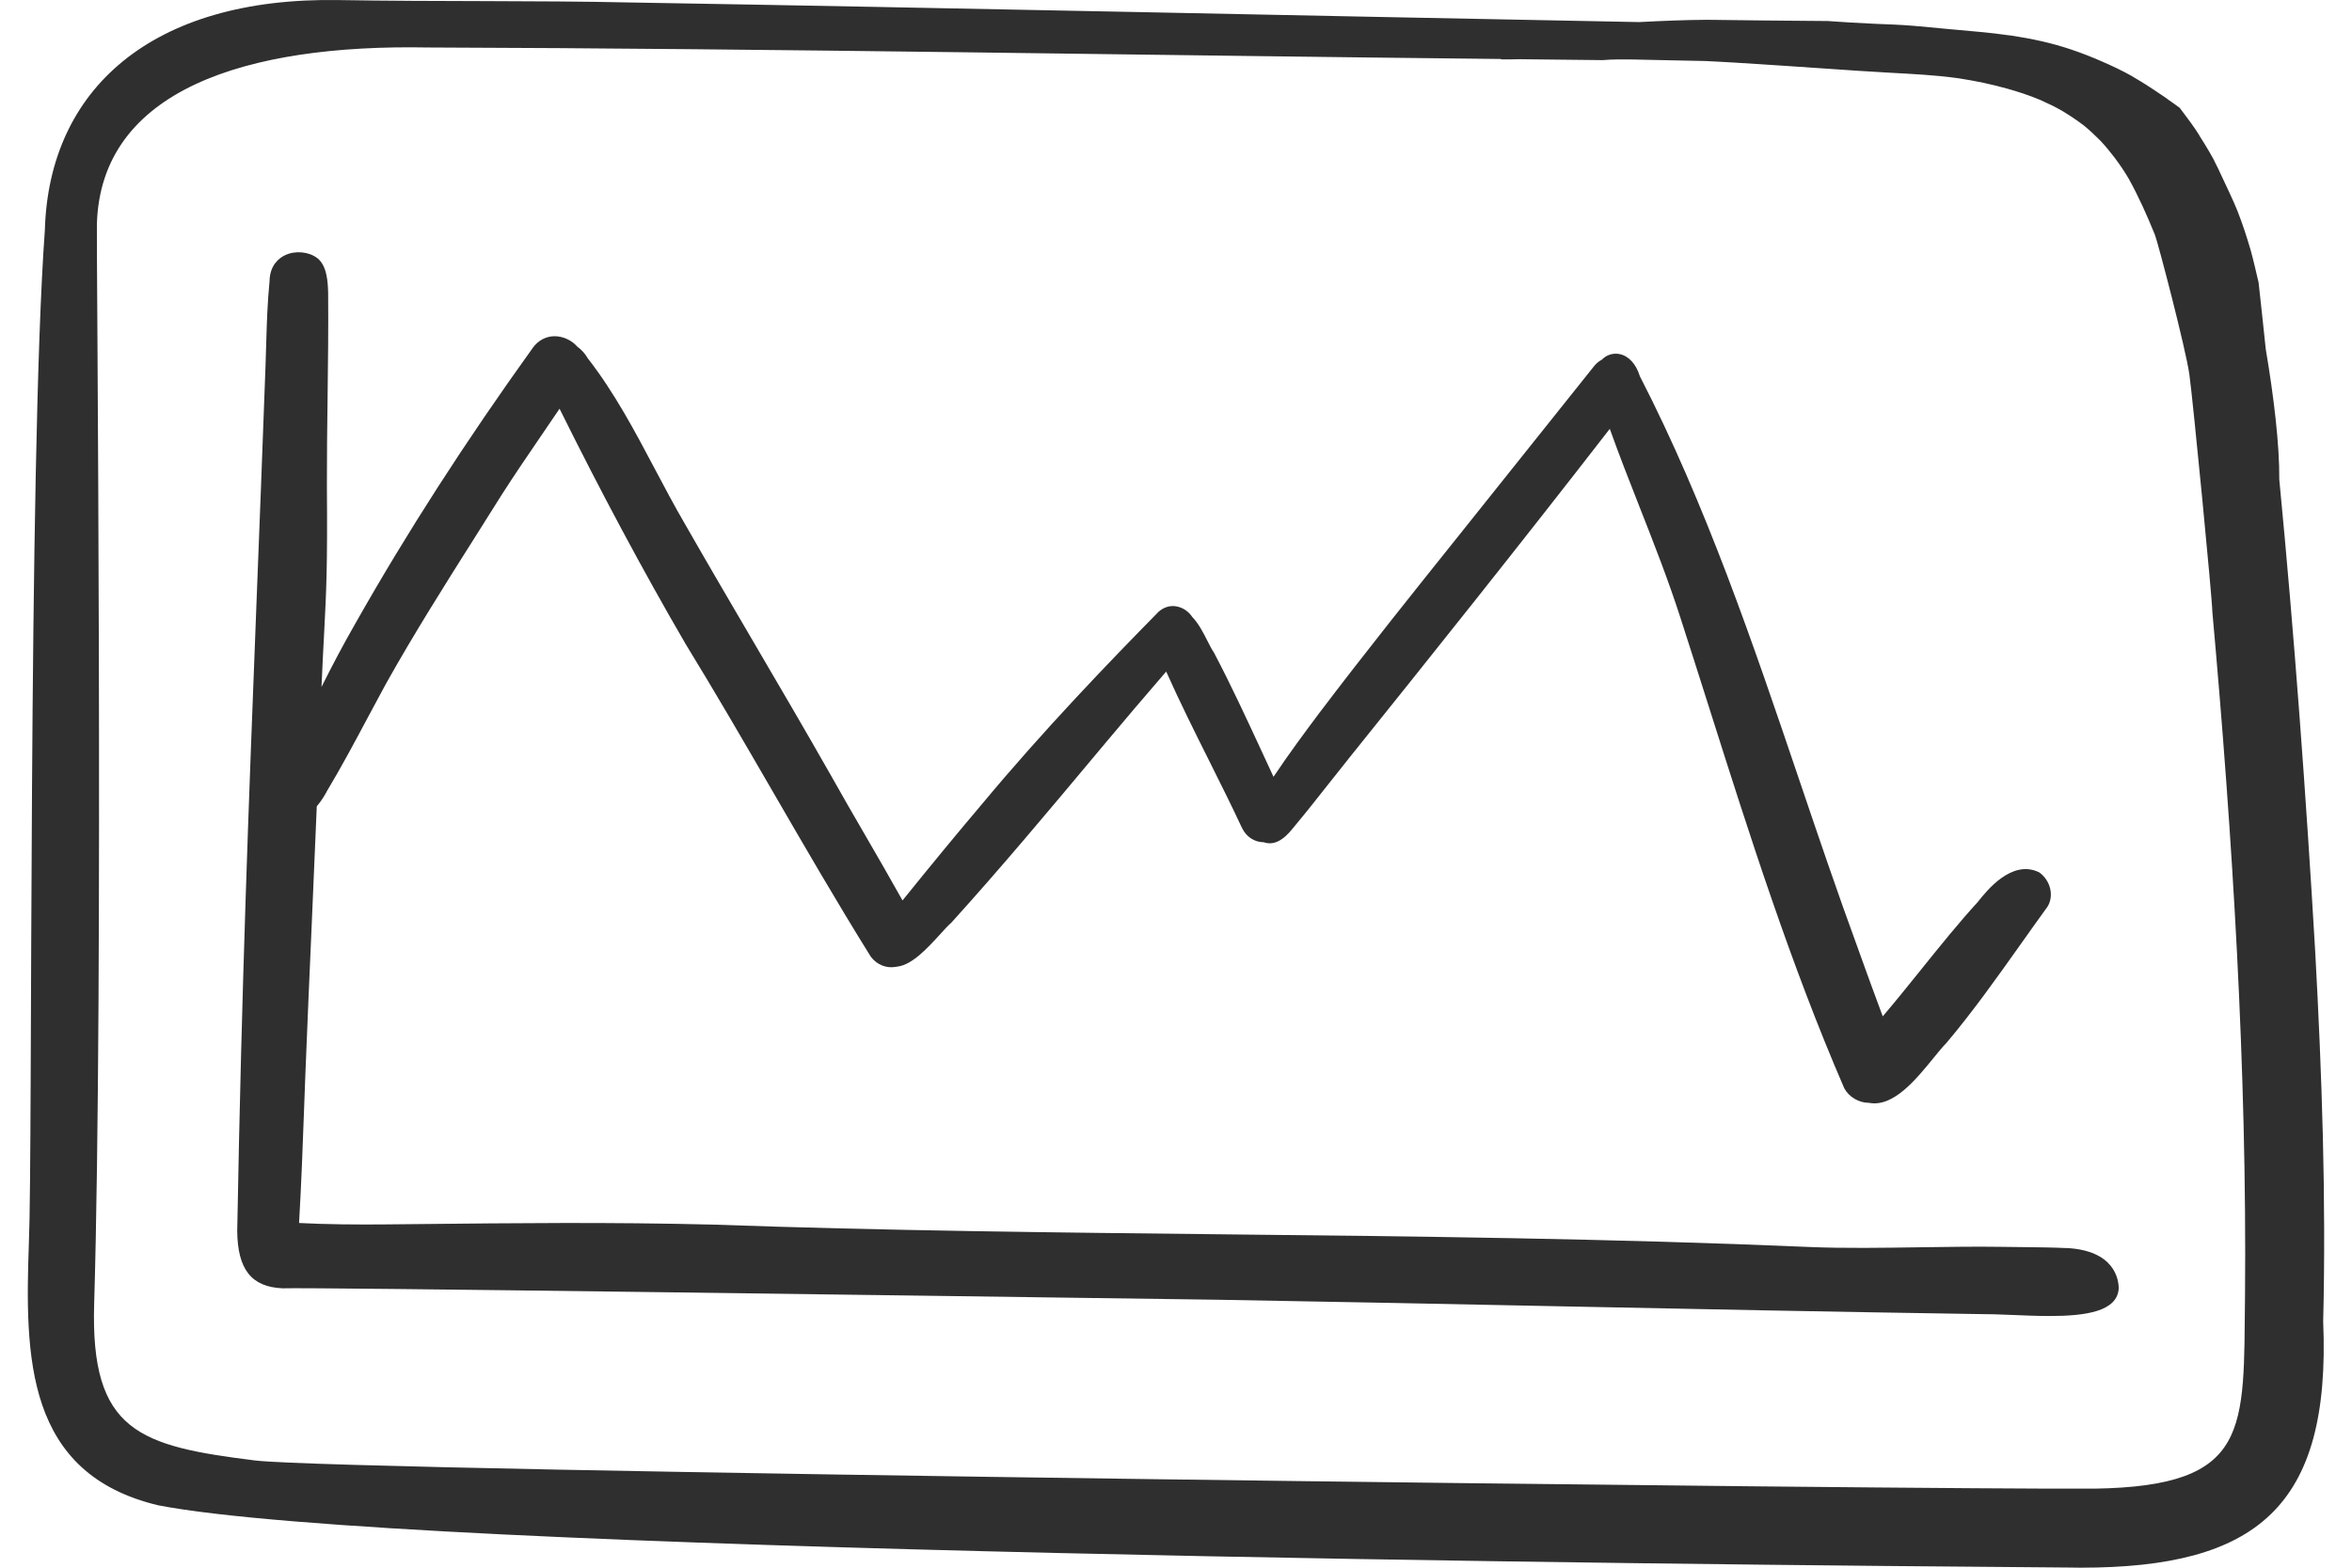
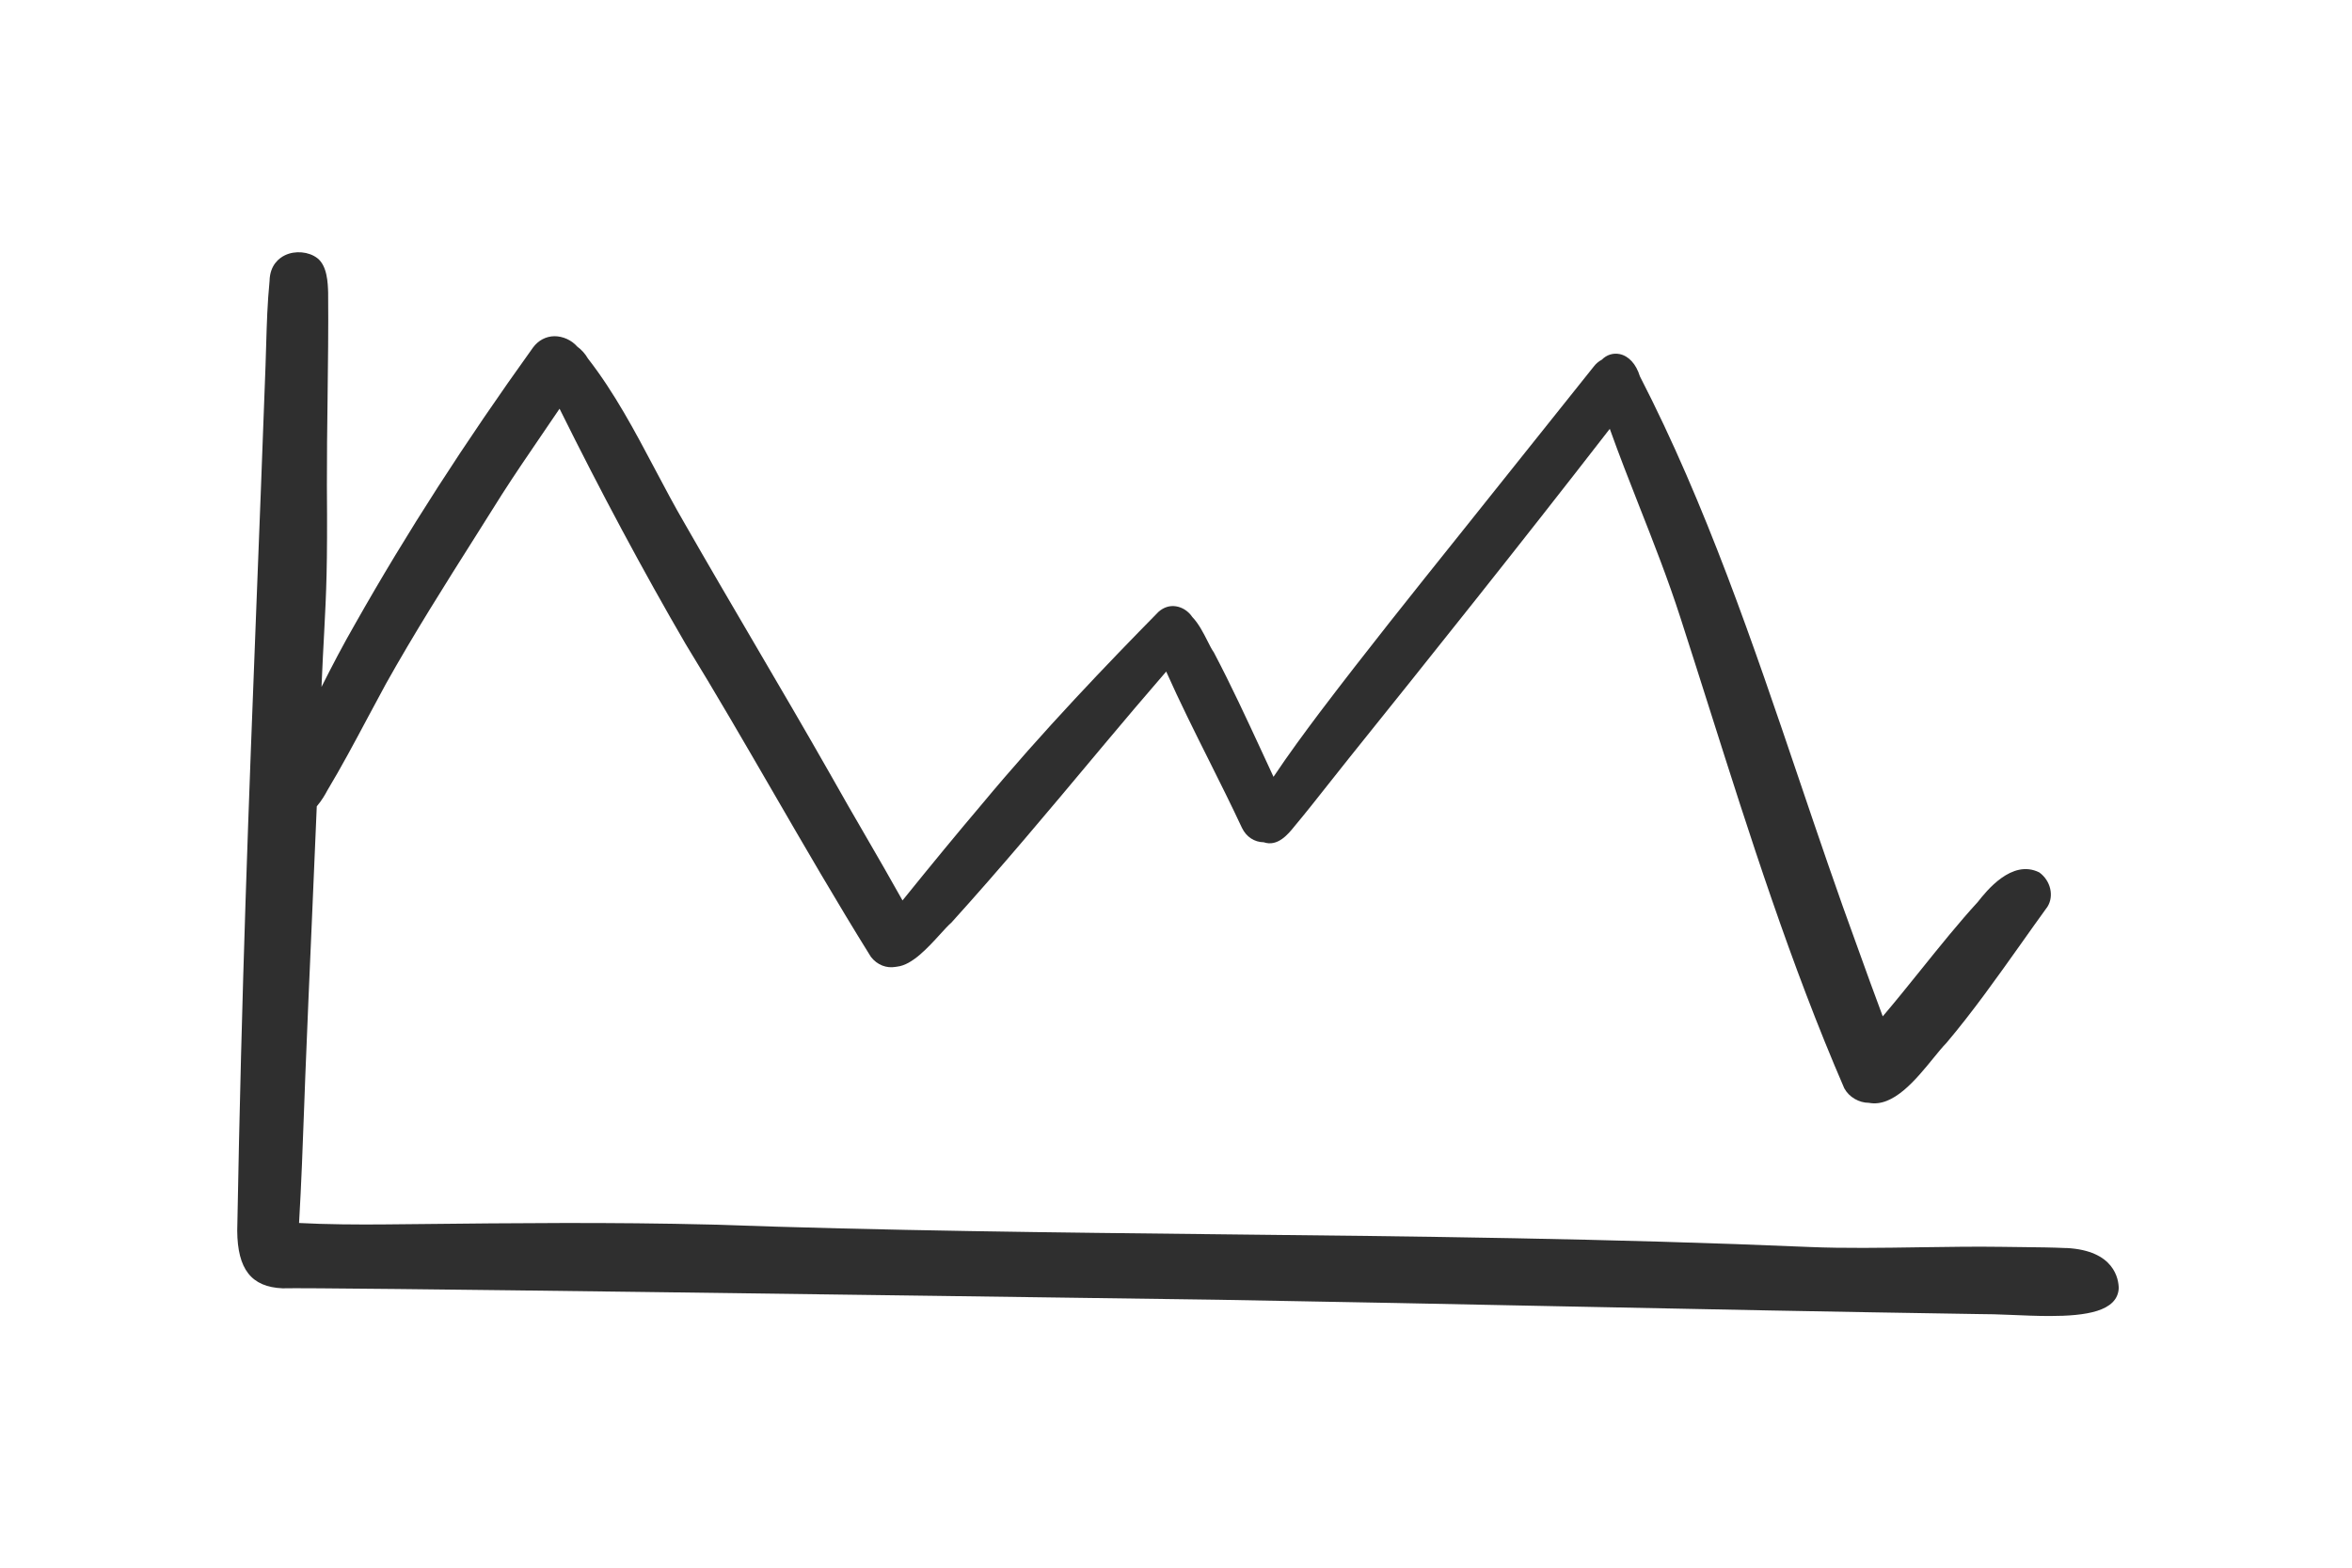
<svg xmlns="http://www.w3.org/2000/svg" width="72" height="48" viewBox="0 0 72 48" fill="none">
  <path d="M63.257 38.214H63.255C62.833 38.194 62.371 38.189 61.898 38.184L61.263 38.176C60.505 38.165 59.678 38.176 58.801 38.189C57.635 38.207 56.432 38.225 55.4 38.181C49.335 37.92 43.289 37.855 37.442 37.793C32.349 37.738 27.084 37.682 21.807 37.495C18.654 37.417 15.78 37.448 12.739 37.48L11.806 37.489C11.005 37.498 9.926 37.489 9.155 37.446C9.226 36.234 9.268 35.067 9.313 33.836L9.346 32.946C9.407 31.395 9.475 29.843 9.543 28.29C9.595 27.09 9.647 25.889 9.697 24.689C9.85 24.51 9.962 24.314 10.013 24.215C10.456 23.476 10.867 22.705 11.265 21.958C11.447 21.618 11.629 21.278 11.812 20.941C12.666 19.414 13.618 17.907 14.539 16.45C14.817 16.011 15.094 15.572 15.368 15.134C15.757 14.527 16.177 13.911 16.584 13.315C16.766 13.048 16.948 12.781 17.129 12.514C18.396 15.071 19.693 17.492 20.99 19.721C21.902 21.208 22.792 22.745 23.653 24.231C24.617 25.895 25.613 27.616 26.66 29.297C26.853 29.547 27.141 29.655 27.423 29.603C27.433 29.602 27.459 29.598 27.469 29.596C27.924 29.544 28.4 29.022 28.783 28.602C28.909 28.463 29.02 28.34 29.126 28.247C30.648 26.566 32.118 24.807 33.54 23.107L33.817 22.776C34.427 22.046 35.06 21.303 35.7 20.562C36.112 21.487 36.57 22.404 37.015 23.293C37.356 23.976 37.697 24.658 38.02 25.35C38.153 25.624 38.399 25.785 38.686 25.789C39.112 25.935 39.433 25.54 39.619 25.31C39.97 24.89 40.317 24.451 40.665 24.009C40.874 23.744 41.083 23.479 41.295 23.215C43.683 20.242 46.488 16.733 49.279 13.13C49.565 13.93 49.877 14.726 50.181 15.498C50.616 16.603 51.065 17.745 51.443 18.918C51.746 19.856 52.044 20.795 52.342 21.734C53.558 25.567 54.816 29.531 56.457 33.321C56.605 33.594 56.909 33.767 57.214 33.767C57.953 33.908 58.64 33.069 59.188 32.395C59.334 32.216 59.465 32.054 59.589 31.928C60.385 30.986 61.136 29.927 61.863 28.903C62.133 28.522 62.401 28.144 62.678 27.762C62.881 27.438 62.78 26.966 62.426 26.711C61.587 26.294 60.805 27.286 60.543 27.619C59.983 28.228 59.379 28.978 58.795 29.704C58.409 30.184 58.011 30.678 57.635 31.119C57.378 30.428 57.124 29.736 56.876 29.04C56.248 27.329 55.652 25.571 55.076 23.87C53.675 19.733 52.225 15.454 50.201 11.522C50.085 11.146 49.859 10.898 49.579 10.841C49.38 10.801 49.18 10.865 49.036 11.013C48.936 11.066 48.851 11.139 48.783 11.23L44.691 16.355C43.267 18.134 41.794 19.973 40.393 21.823C39.933 22.436 39.448 23.092 38.985 23.785C38.864 23.524 38.743 23.264 38.623 23.003C38.164 22.012 37.691 20.988 37.158 19.974C37.097 19.89 37.031 19.759 36.961 19.62C36.836 19.373 36.694 19.094 36.497 18.889C36.38 18.714 36.196 18.594 35.997 18.564C35.811 18.535 35.626 18.591 35.466 18.732C33.926 20.298 31.918 22.385 30.049 24.634C29.317 25.497 28.543 26.436 27.628 27.57C27.259 26.908 26.879 26.252 26.499 25.596C26.14 24.977 25.782 24.359 25.432 23.734C24.662 22.379 23.874 21.034 23.086 19.689C22.376 18.477 21.666 17.264 20.967 16.042C20.647 15.493 20.343 14.919 20.049 14.363C19.438 13.208 18.805 12.012 17.997 10.976C17.915 10.833 17.803 10.708 17.671 10.612C17.495 10.411 17.229 10.293 16.969 10.294C16.711 10.299 16.479 10.421 16.316 10.642C14.225 13.554 12.447 16.317 10.881 19.086C10.507 19.735 10.158 20.402 9.842 21.032C9.871 20.342 9.899 19.825 9.923 19.379C9.989 18.098 10.027 17.393 10.007 14.875C10.005 13.982 10.016 13.088 10.028 12.195C10.041 11.136 10.055 10.039 10.045 8.956C10.036 8.67 10.02 8.14 9.714 7.904C9.451 7.702 9.034 7.665 8.724 7.815C8.551 7.897 8.261 8.112 8.252 8.602C8.184 9.303 8.168 9.896 8.149 10.524C8.143 10.743 8.137 10.968 8.128 11.208C8.032 13.843 7.94 16.203 7.853 18.429C7.61 24.687 7.4 30.091 7.262 37.685C7.271 38.862 7.694 39.405 8.649 39.446C9.729 39.413 27.468 39.661 36.997 39.792L37.34 39.797C41.041 39.86 44.47 39.93 47.863 39.999C52.102 40.085 56.105 40.166 60.592 40.235C60.854 40.233 61.193 40.245 61.559 40.26C61.95 40.276 62.355 40.294 62.741 40.294C63.857 40.294 64.82 40.152 64.859 39.446C64.857 39.175 64.734 38.286 63.258 38.212L63.257 38.214Z" fill="#2F2F2F" />
-   <path d="M70.873 29.125C70.597 24.393 70.231 19.403 69.774 14.682C69.783 13.619 69.606 12.143 69.36 10.69C69.286 10.011 69.219 9.332 69.141 8.654C69.14 8.645 69.138 8.635 69.135 8.626C69.059 8.303 68.985 7.975 68.897 7.656C68.895 7.65 68.894 7.645 68.892 7.64C68.778 7.247 68.649 6.856 68.5 6.475C68.501 6.476 68.501 6.479 68.503 6.481C68.5 6.472 68.495 6.463 68.492 6.452C68.491 6.451 68.491 6.448 68.489 6.446V6.449C68.483 6.433 68.475 6.416 68.469 6.399C68.472 6.405 68.475 6.412 68.478 6.419C68.331 6.061 68.157 5.713 67.996 5.362C67.928 5.214 67.858 5.067 67.783 4.924C67.782 4.92 67.781 4.917 67.78 4.913C67.769 4.892 67.758 4.872 67.748 4.853C67.666 4.699 67.575 4.551 67.485 4.402C67.435 4.319 67.383 4.238 67.331 4.157C67.328 4.15 67.325 4.143 67.322 4.136C67.287 4.078 67.25 4.024 67.213 3.968C67.115 3.822 67.01 3.682 66.904 3.54C66.846 3.461 66.787 3.381 66.727 3.303C66.726 3.303 66.725 3.302 66.724 3.301C66.724 3.301 66.724 3.301 66.724 3.301C66.603 3.21 66.479 3.123 66.355 3.037C66.354 3.035 66.353 3.033 66.351 3.031C66.311 3.004 66.271 2.976 66.231 2.948C66.226 2.945 66.223 2.942 66.219 2.94C66.157 2.898 66.094 2.857 66.032 2.815C66.031 2.814 66.03 2.813 66.029 2.812C65.994 2.788 65.958 2.766 65.923 2.742C65.849 2.693 65.775 2.644 65.699 2.596C65.585 2.523 65.469 2.453 65.352 2.385C65.322 2.368 65.294 2.348 65.264 2.331C64.976 2.167 64.675 2.027 64.373 1.894C64.051 1.751 63.722 1.623 63.389 1.511C62.8 1.313 62.195 1.184 61.582 1.091C61.531 1.083 61.48 1.079 61.428 1.072C61.194 1.04 60.961 1.011 60.727 0.988C60.41 0.957 60.093 0.93 59.777 0.901C59.777 0.901 59.778 0.901 59.779 0.901C59.778 0.901 59.777 0.901 59.777 0.901C59.779 0.901 59.782 0.901 59.785 0.902C59.782 0.902 59.78 0.901 59.777 0.901C59.786 0.902 59.795 0.903 59.805 0.904C59.697 0.894 59.589 0.884 59.481 0.874C59.244 0.851 59.006 0.829 58.769 0.807C58.766 0.807 58.764 0.807 58.761 0.807H58.749C58.699 0.802 58.649 0.797 58.599 0.792C58.186 0.757 57.771 0.744 57.358 0.727H57.364C56.892 0.706 56.422 0.678 55.954 0.644C54.718 0.632 53.481 0.626 52.245 0.606C51.555 0.611 50.867 0.64 50.178 0.676C40.234 0.486 29.257 0.244 19.313 0.076C16.332 0.012 13.349 0.053 10.366 0.002C4.643 -0.094 1.496 2.732 1.373 7.047C0.854 14.197 1.007 35.214 0.884 38.061C0.762 41.543 0.776 45.12 4.844 46.09C12.305 47.533 51.33 47.907 63.281 47.995C63.42 47.999 63.555 48 63.689 48C69.066 48 71.358 46.157 71.118 40.462C71.21 36.677 71.081 32.913 70.873 29.125L70.873 29.125ZM64.114 45.579C59.207 45.62 10.612 45.049 7.825 44.719C4.268 44.278 2.76 43.84 2.883 39.907C3.174 30.124 2.946 7.164 2.966 6.869C3.079 2.751 7.53 1.35 13.092 1.454C23.695 1.485 35.33 1.697 45.933 1.806C45.95 1.809 45.965 1.818 45.982 1.819C46.163 1.821 46.343 1.815 46.524 1.813C47.339 1.821 48.154 1.833 48.97 1.84C48.994 1.842 49.017 1.842 49.04 1.842C49.379 1.813 49.72 1.817 50.06 1.823C50.135 1.824 50.21 1.826 50.285 1.828C50.566 1.834 50.847 1.84 51.129 1.846C51.453 1.854 51.777 1.861 52.101 1.866C52.134 1.867 52.166 1.868 52.199 1.868C52.497 1.884 52.796 1.897 53.094 1.916C54.029 1.975 54.966 2.036 55.901 2.101C56.555 2.147 57.209 2.191 57.862 2.227C58.542 2.265 59.228 2.297 59.903 2.39L59.925 2.393C59.935 2.394 59.946 2.396 59.956 2.397L59.965 2.399C59.965 2.399 59.967 2.399 59.968 2.399C59.968 2.399 59.968 2.399 59.968 2.399C59.968 2.399 59.969 2.399 59.969 2.399C59.969 2.399 59.969 2.399 59.968 2.399C60.475 2.477 60.976 2.581 61.469 2.721C61.75 2.801 62.117 2.915 62.468 3.065C62.697 3.167 62.923 3.276 63.14 3.402C63.364 3.539 63.584 3.683 63.792 3.843C63.97 3.989 64.138 4.146 64.3 4.31C64.456 4.477 64.6 4.652 64.738 4.834C64.891 5.038 65.034 5.248 65.163 5.469C65.472 6.023 65.728 6.603 65.967 7.19C66.065 7.437 66.916 10.703 67.021 11.461C67.133 12.265 67.725 18.371 67.725 18.732C68.344 25.613 68.787 32.765 68.725 39.687C68.675 43.775 68.919 45.504 64.115 45.58L64.114 45.579Z" fill="#2F2F2F" />
</svg>